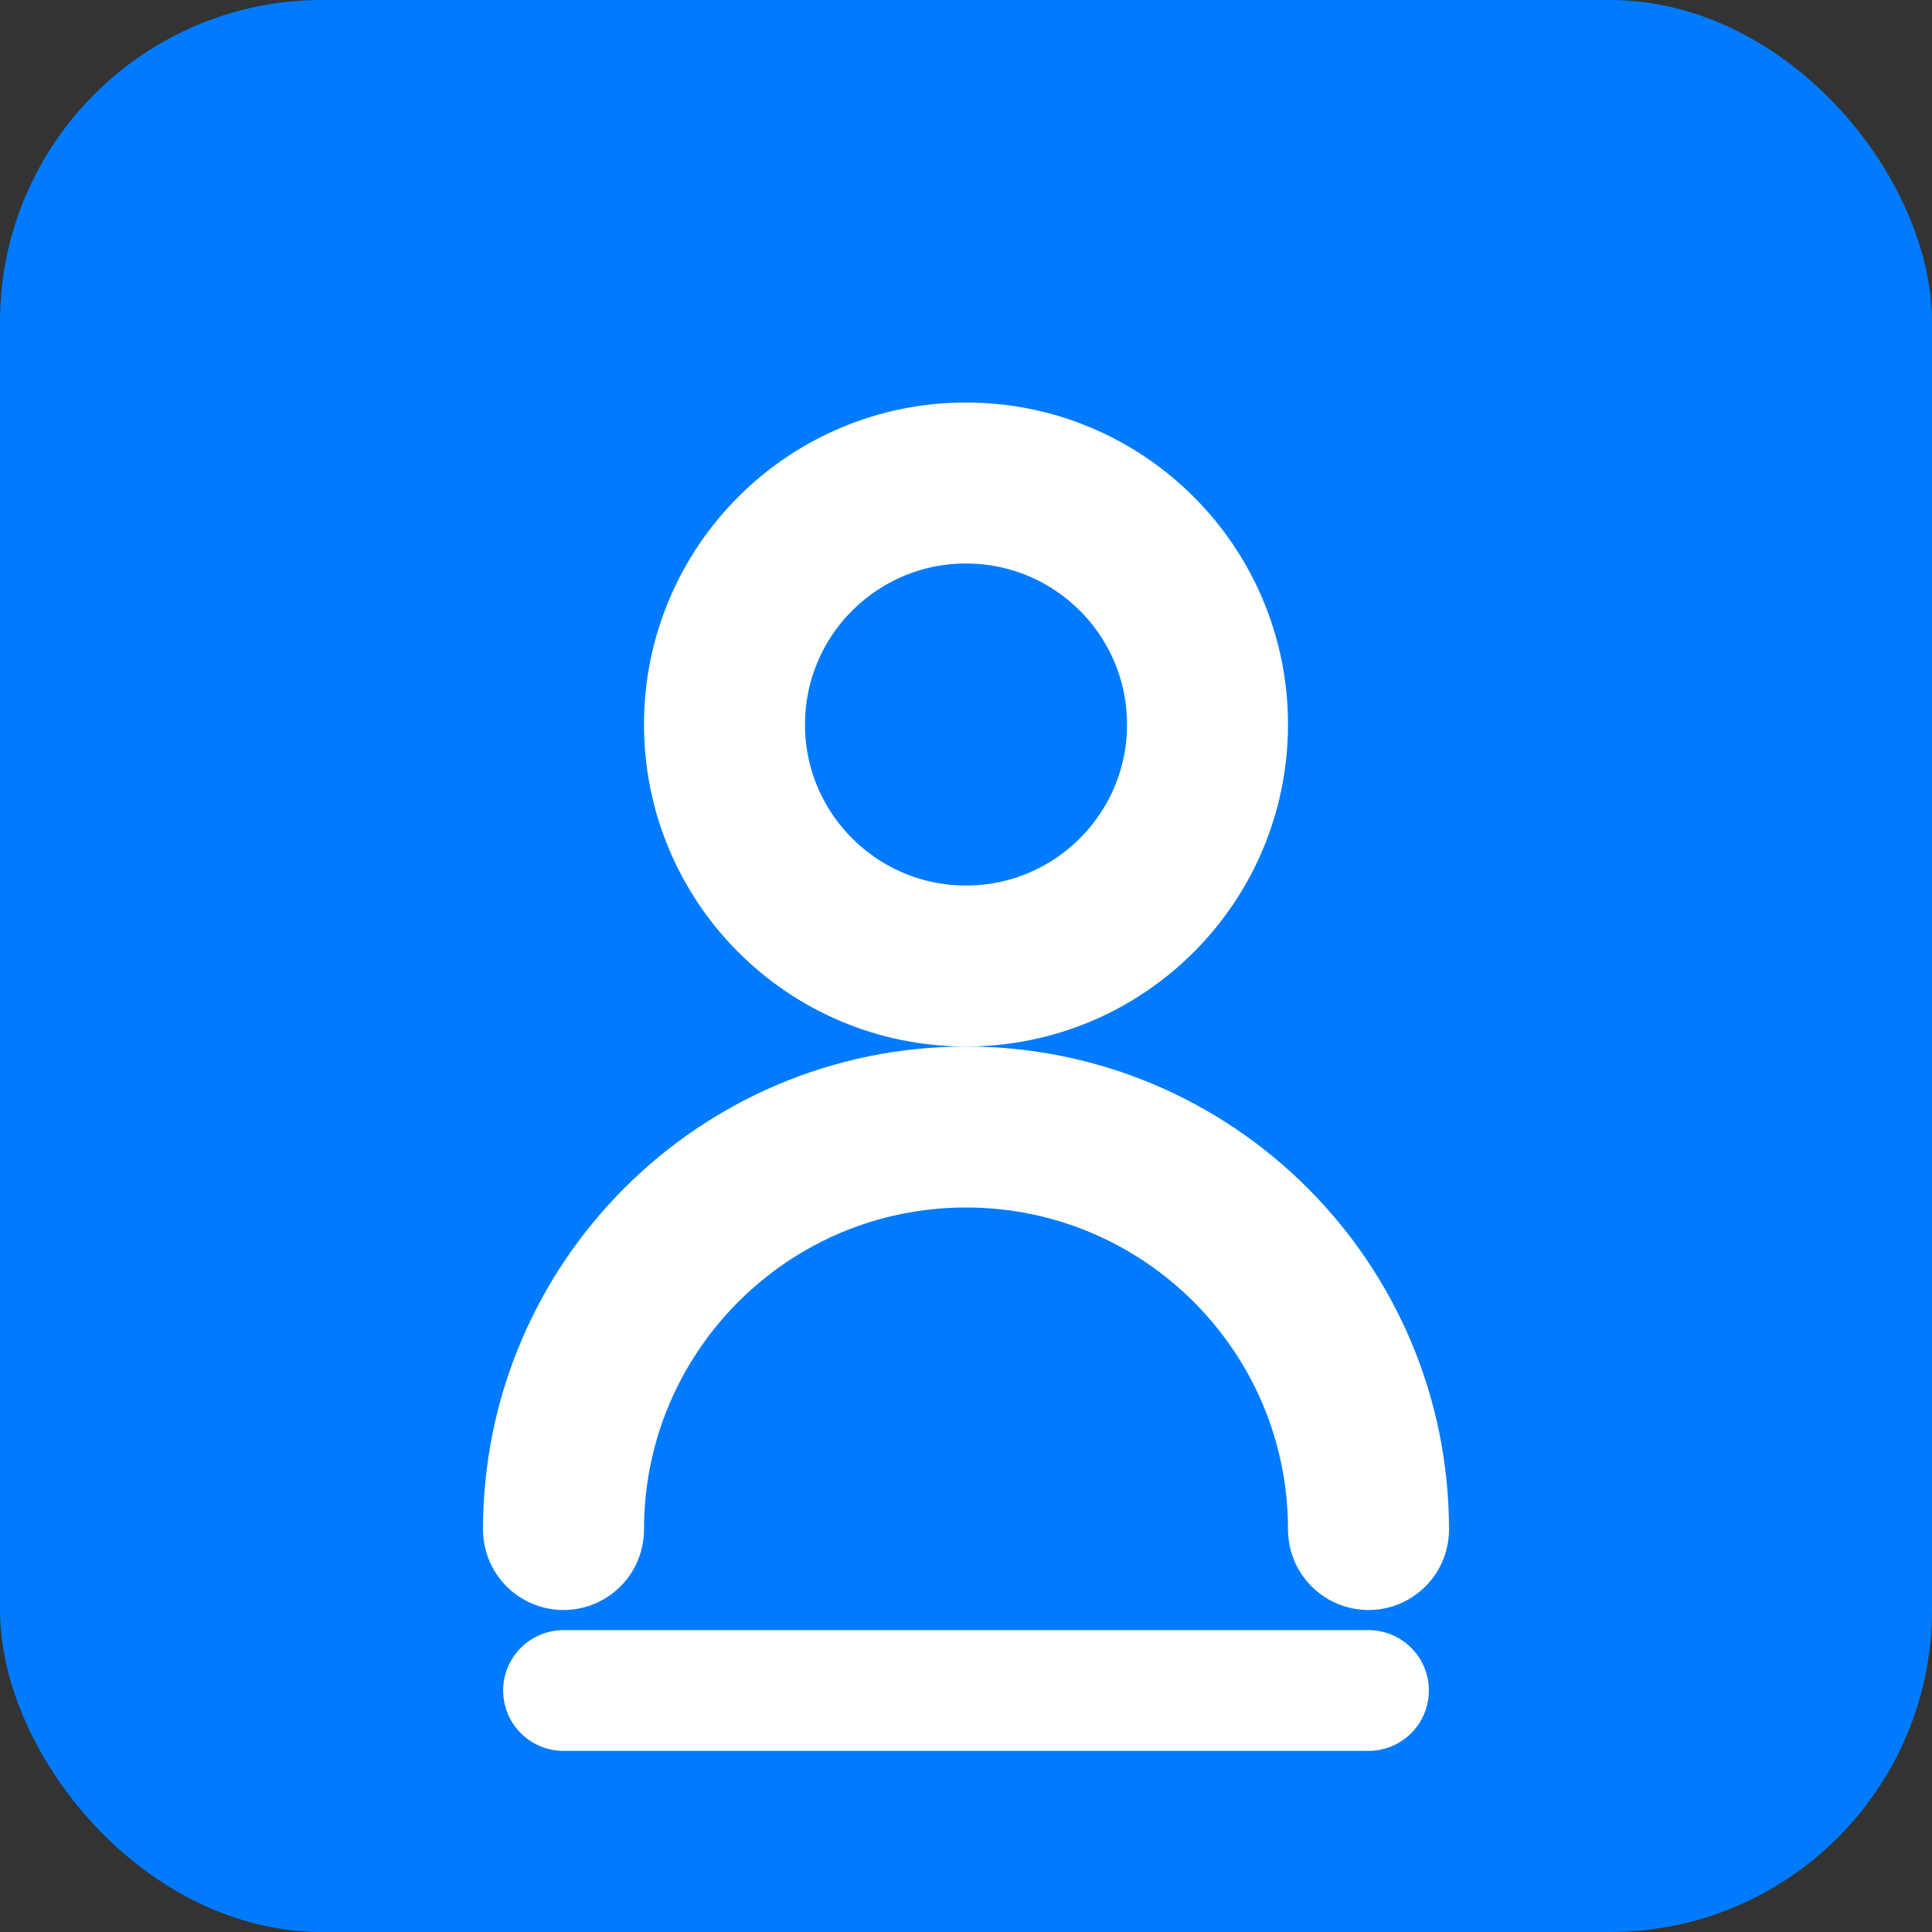
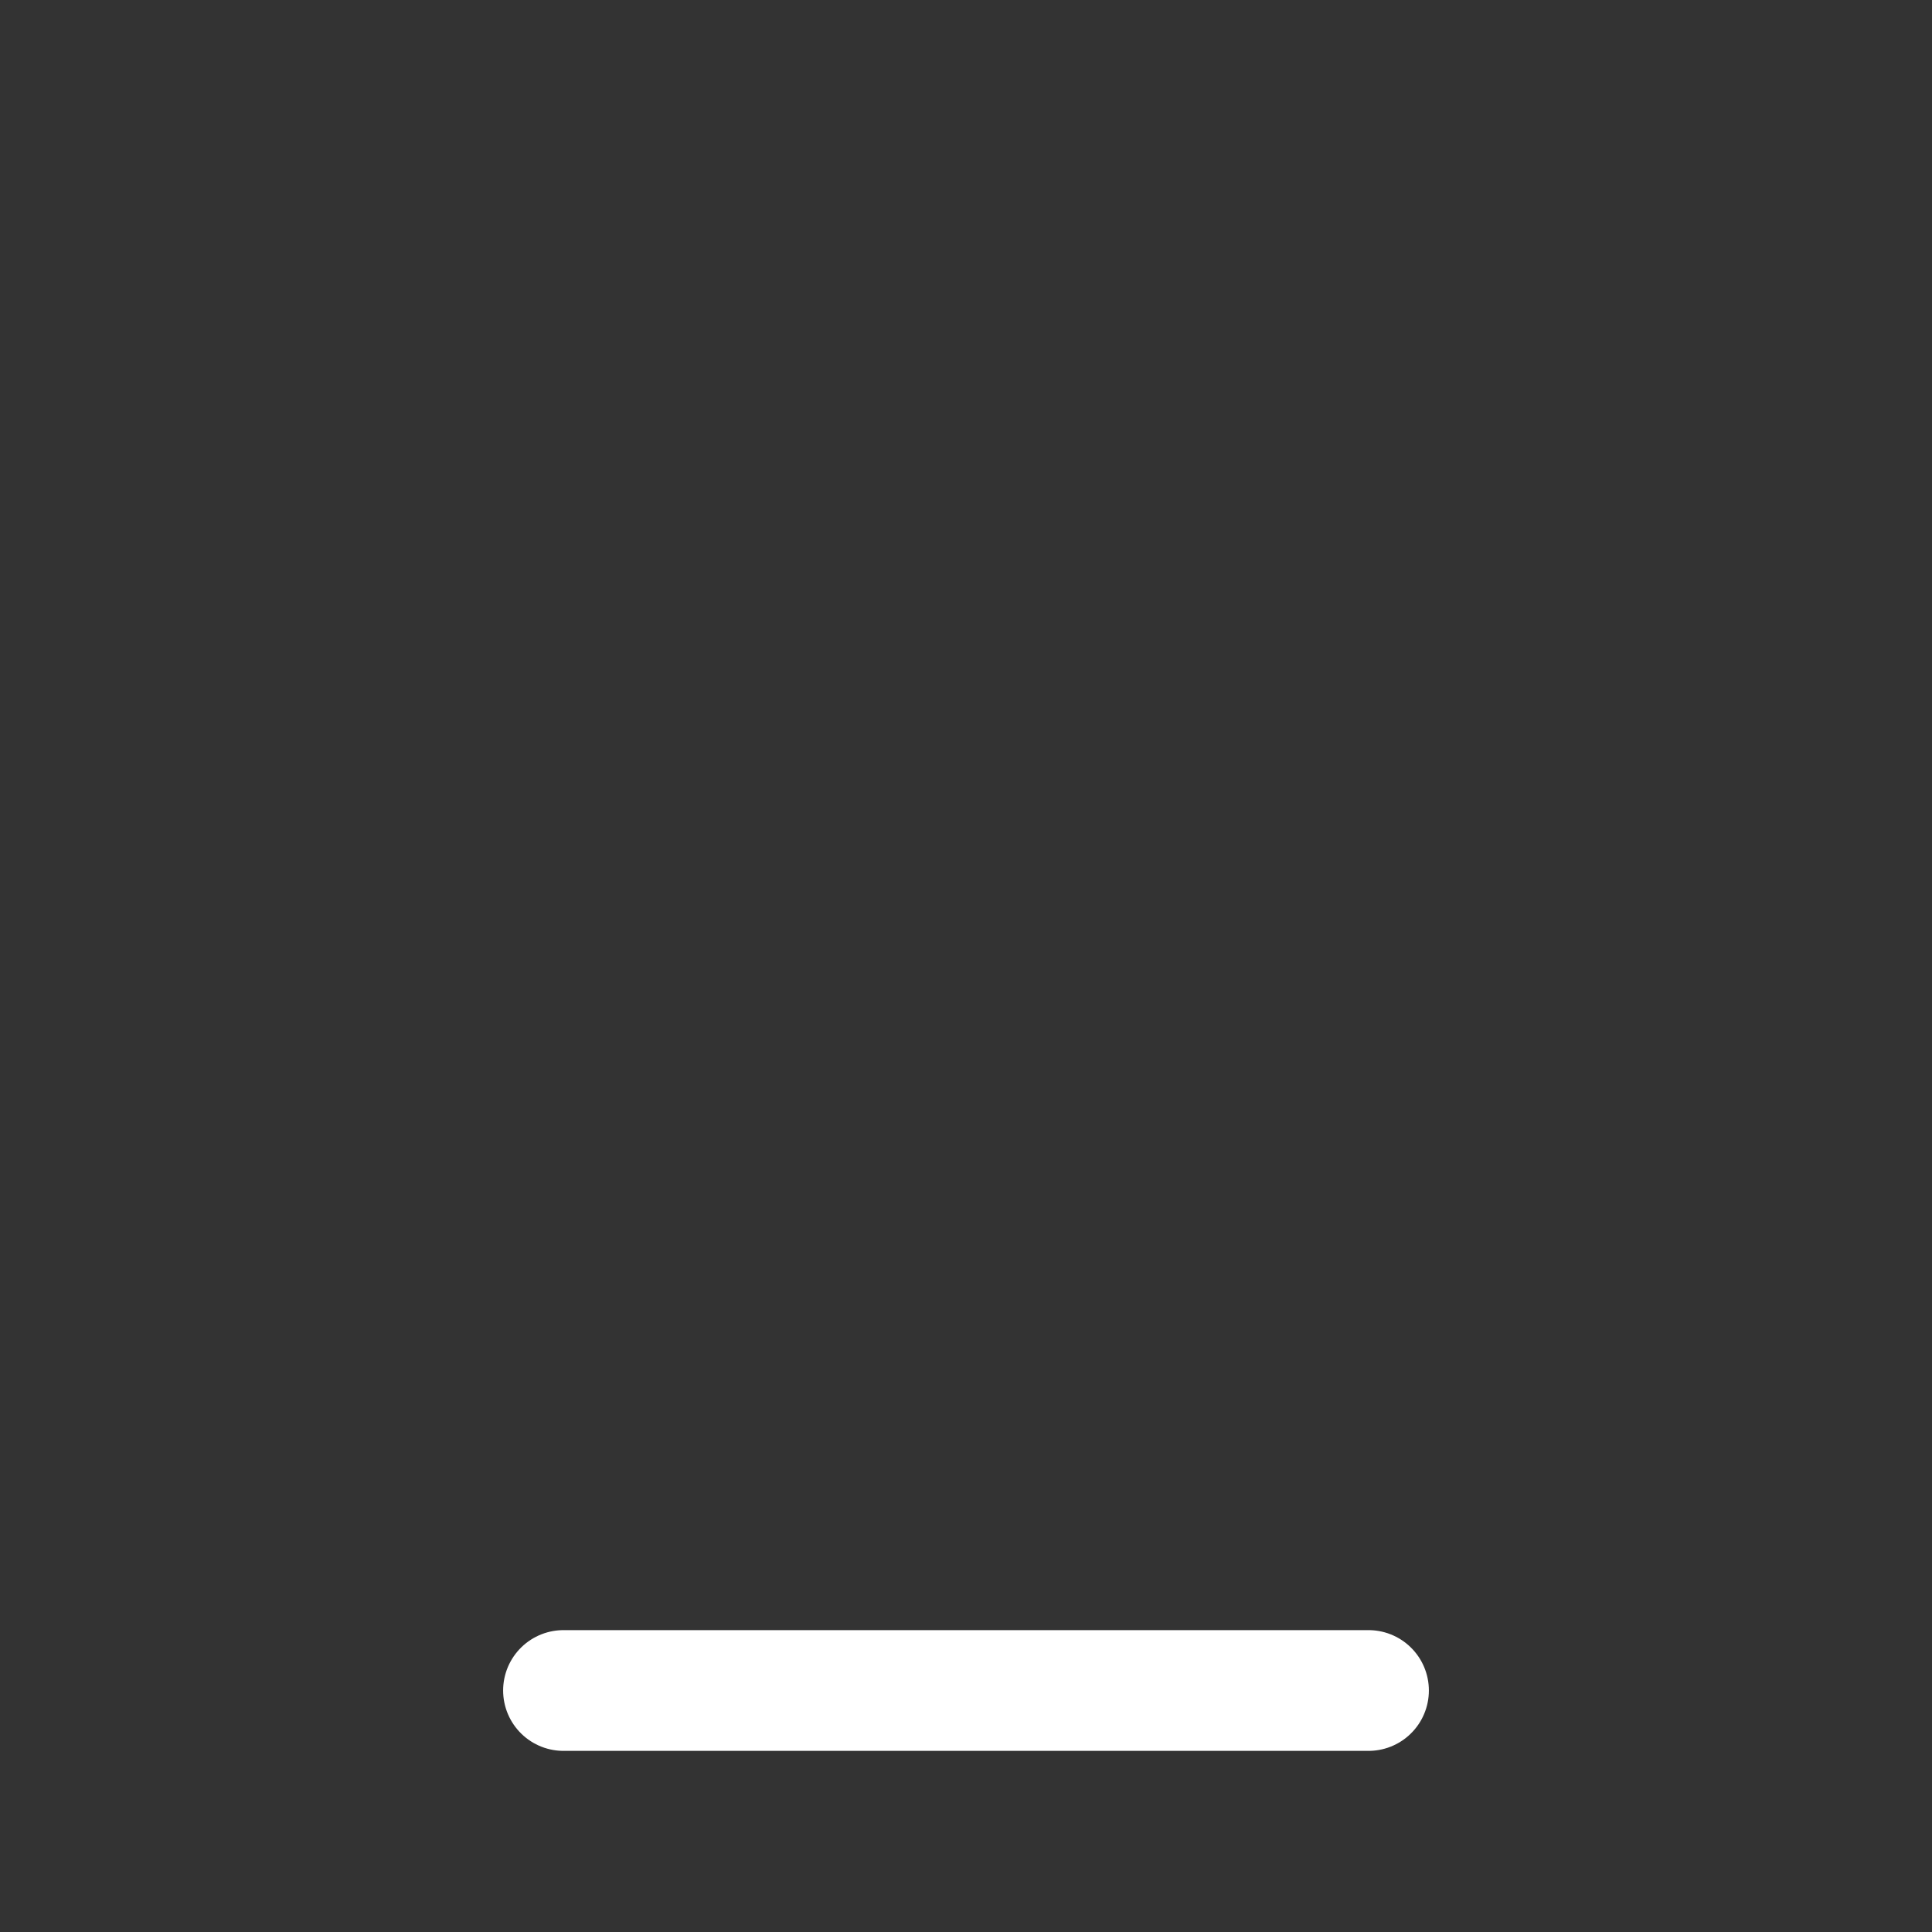
<svg xmlns="http://www.w3.org/2000/svg" width="128" height="128" viewBox="0 0 24 24" fill="none">
  <rect x="0" y="0" width="24" height="24" fill="#333333" stroke="none" />
-   <rect width="24" height="24" rx="4" fill="#007BFF" />
-   <circle cx="12" cy="9" r="3" stroke="white" stroke-width="2" />
-   <path d="M17 19C17 16.239 14.761 14 12 14C9.239 14 7 16.239 7 19" stroke="white" stroke-width="2" stroke-linecap="round" />
  <path d="M7 21H17" stroke="white" stroke-width="1.5" stroke-linecap="round" />
</svg>